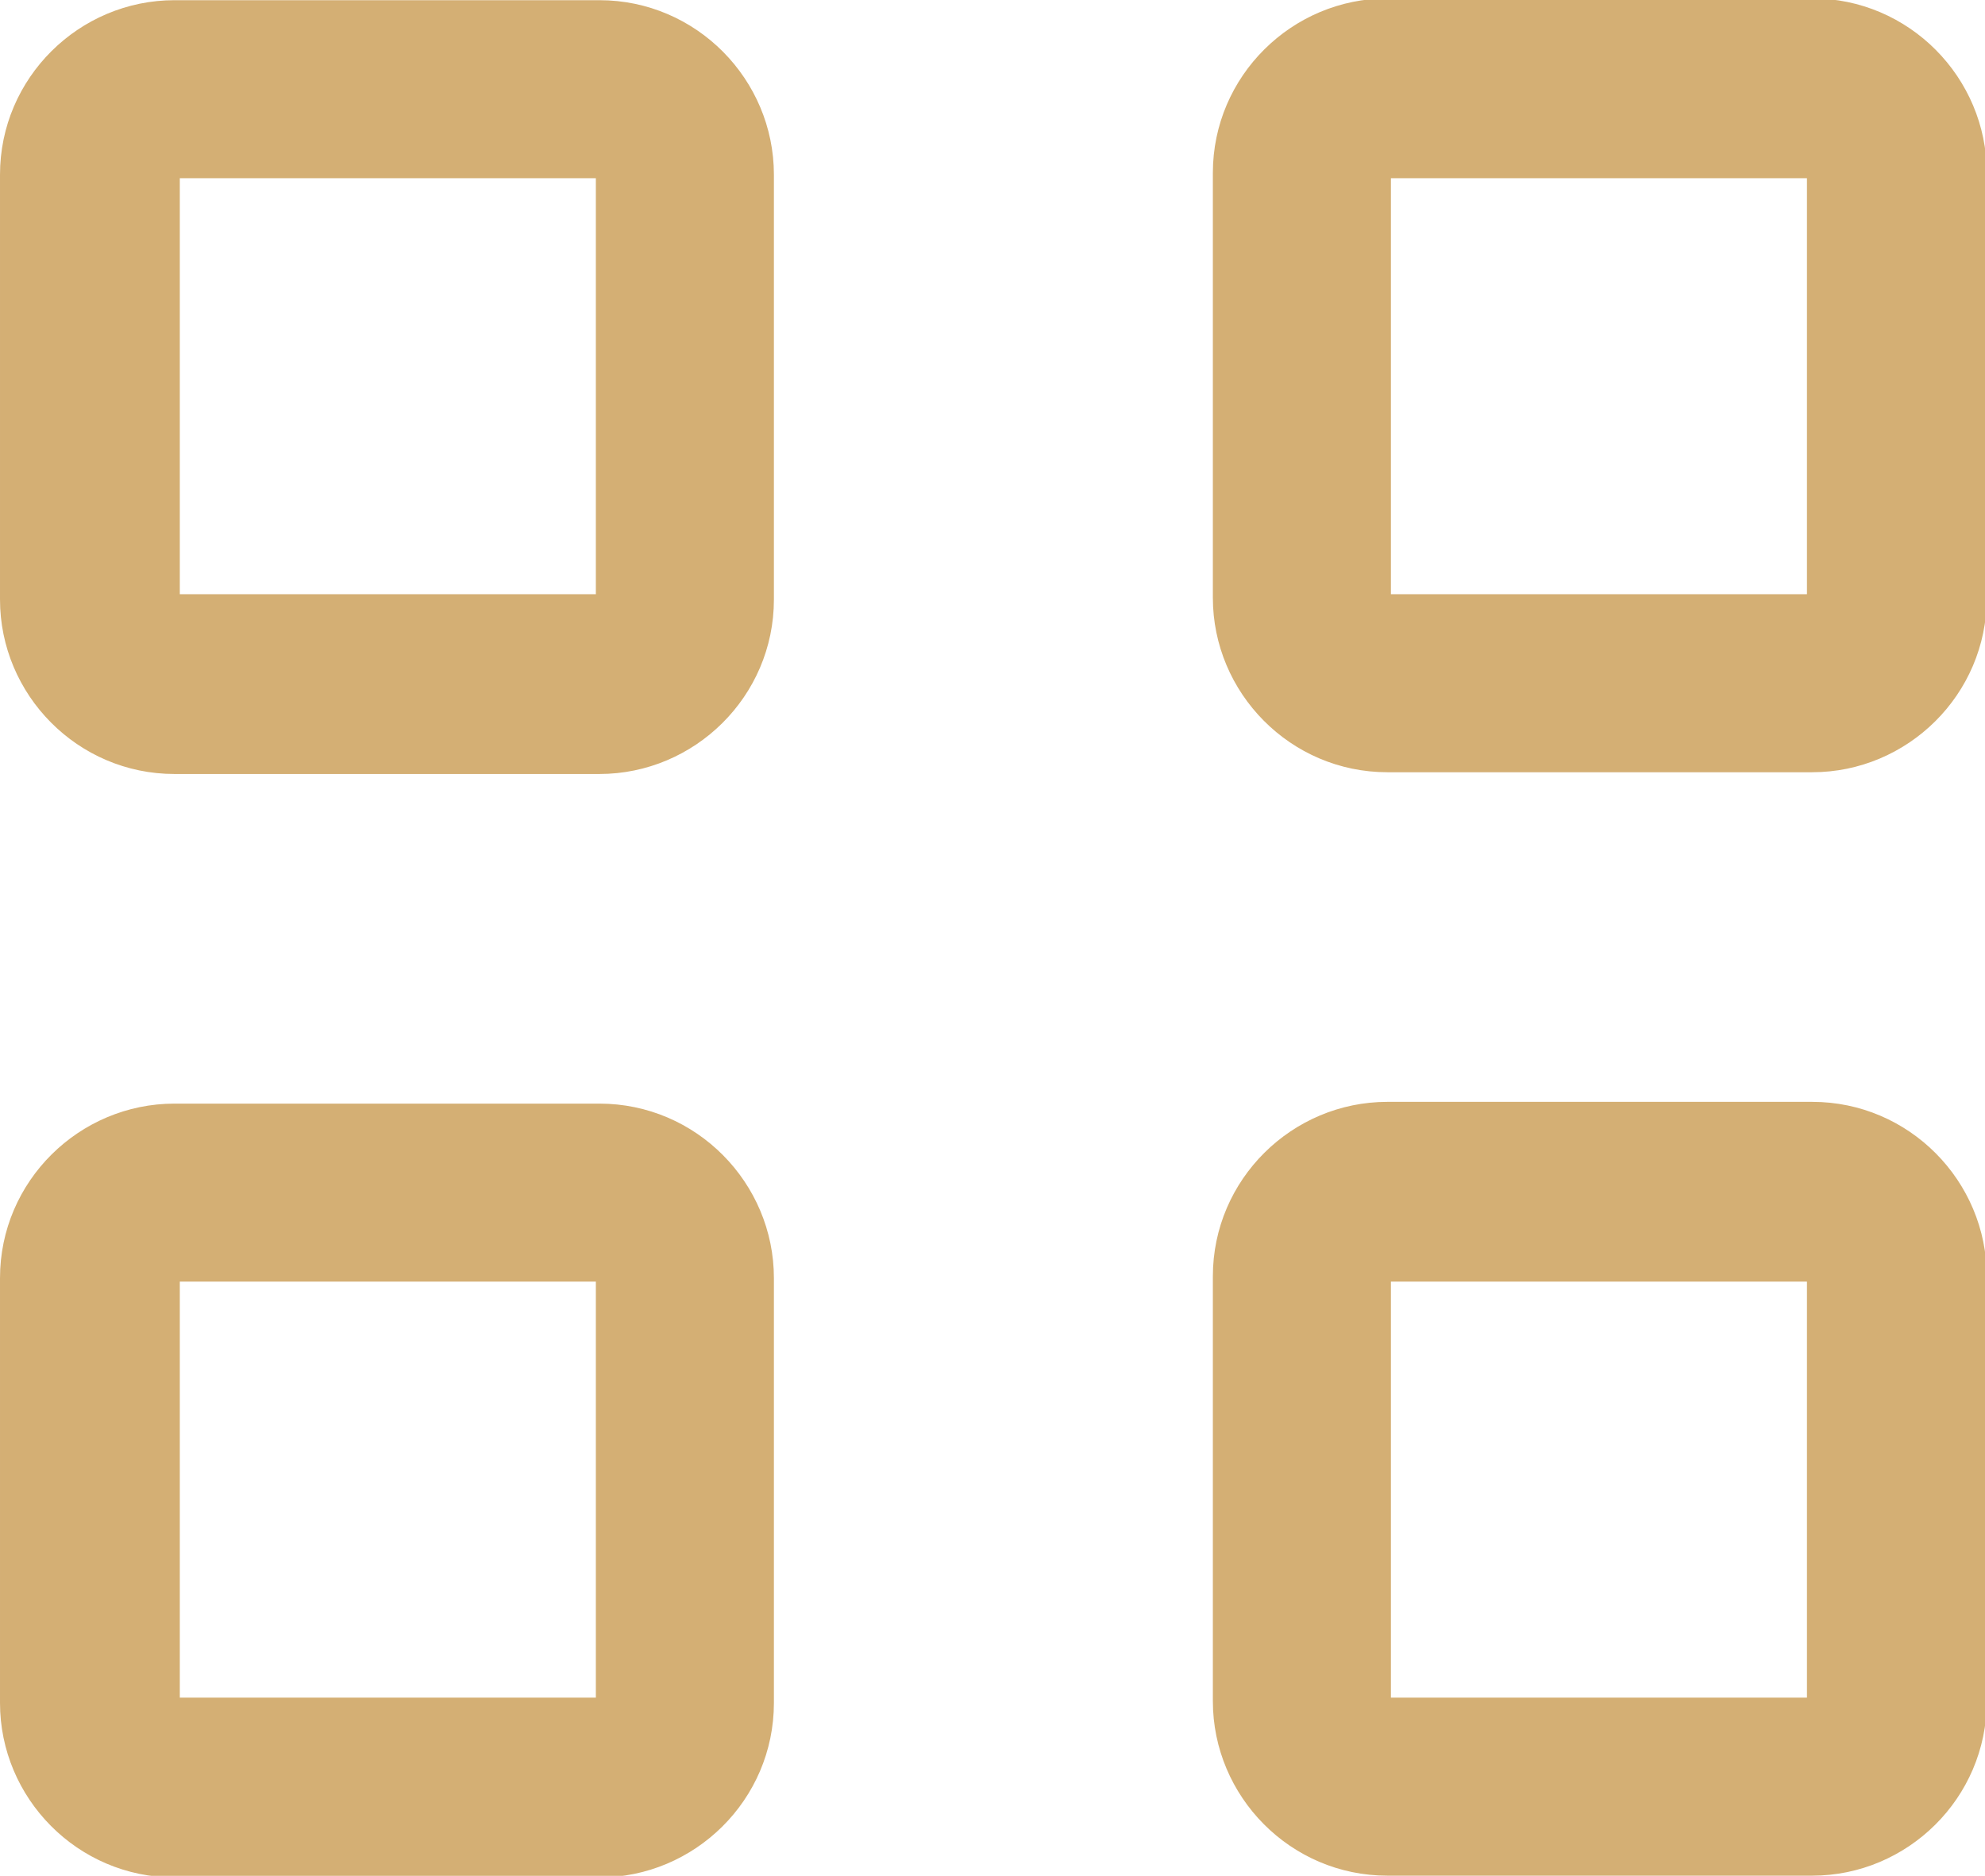
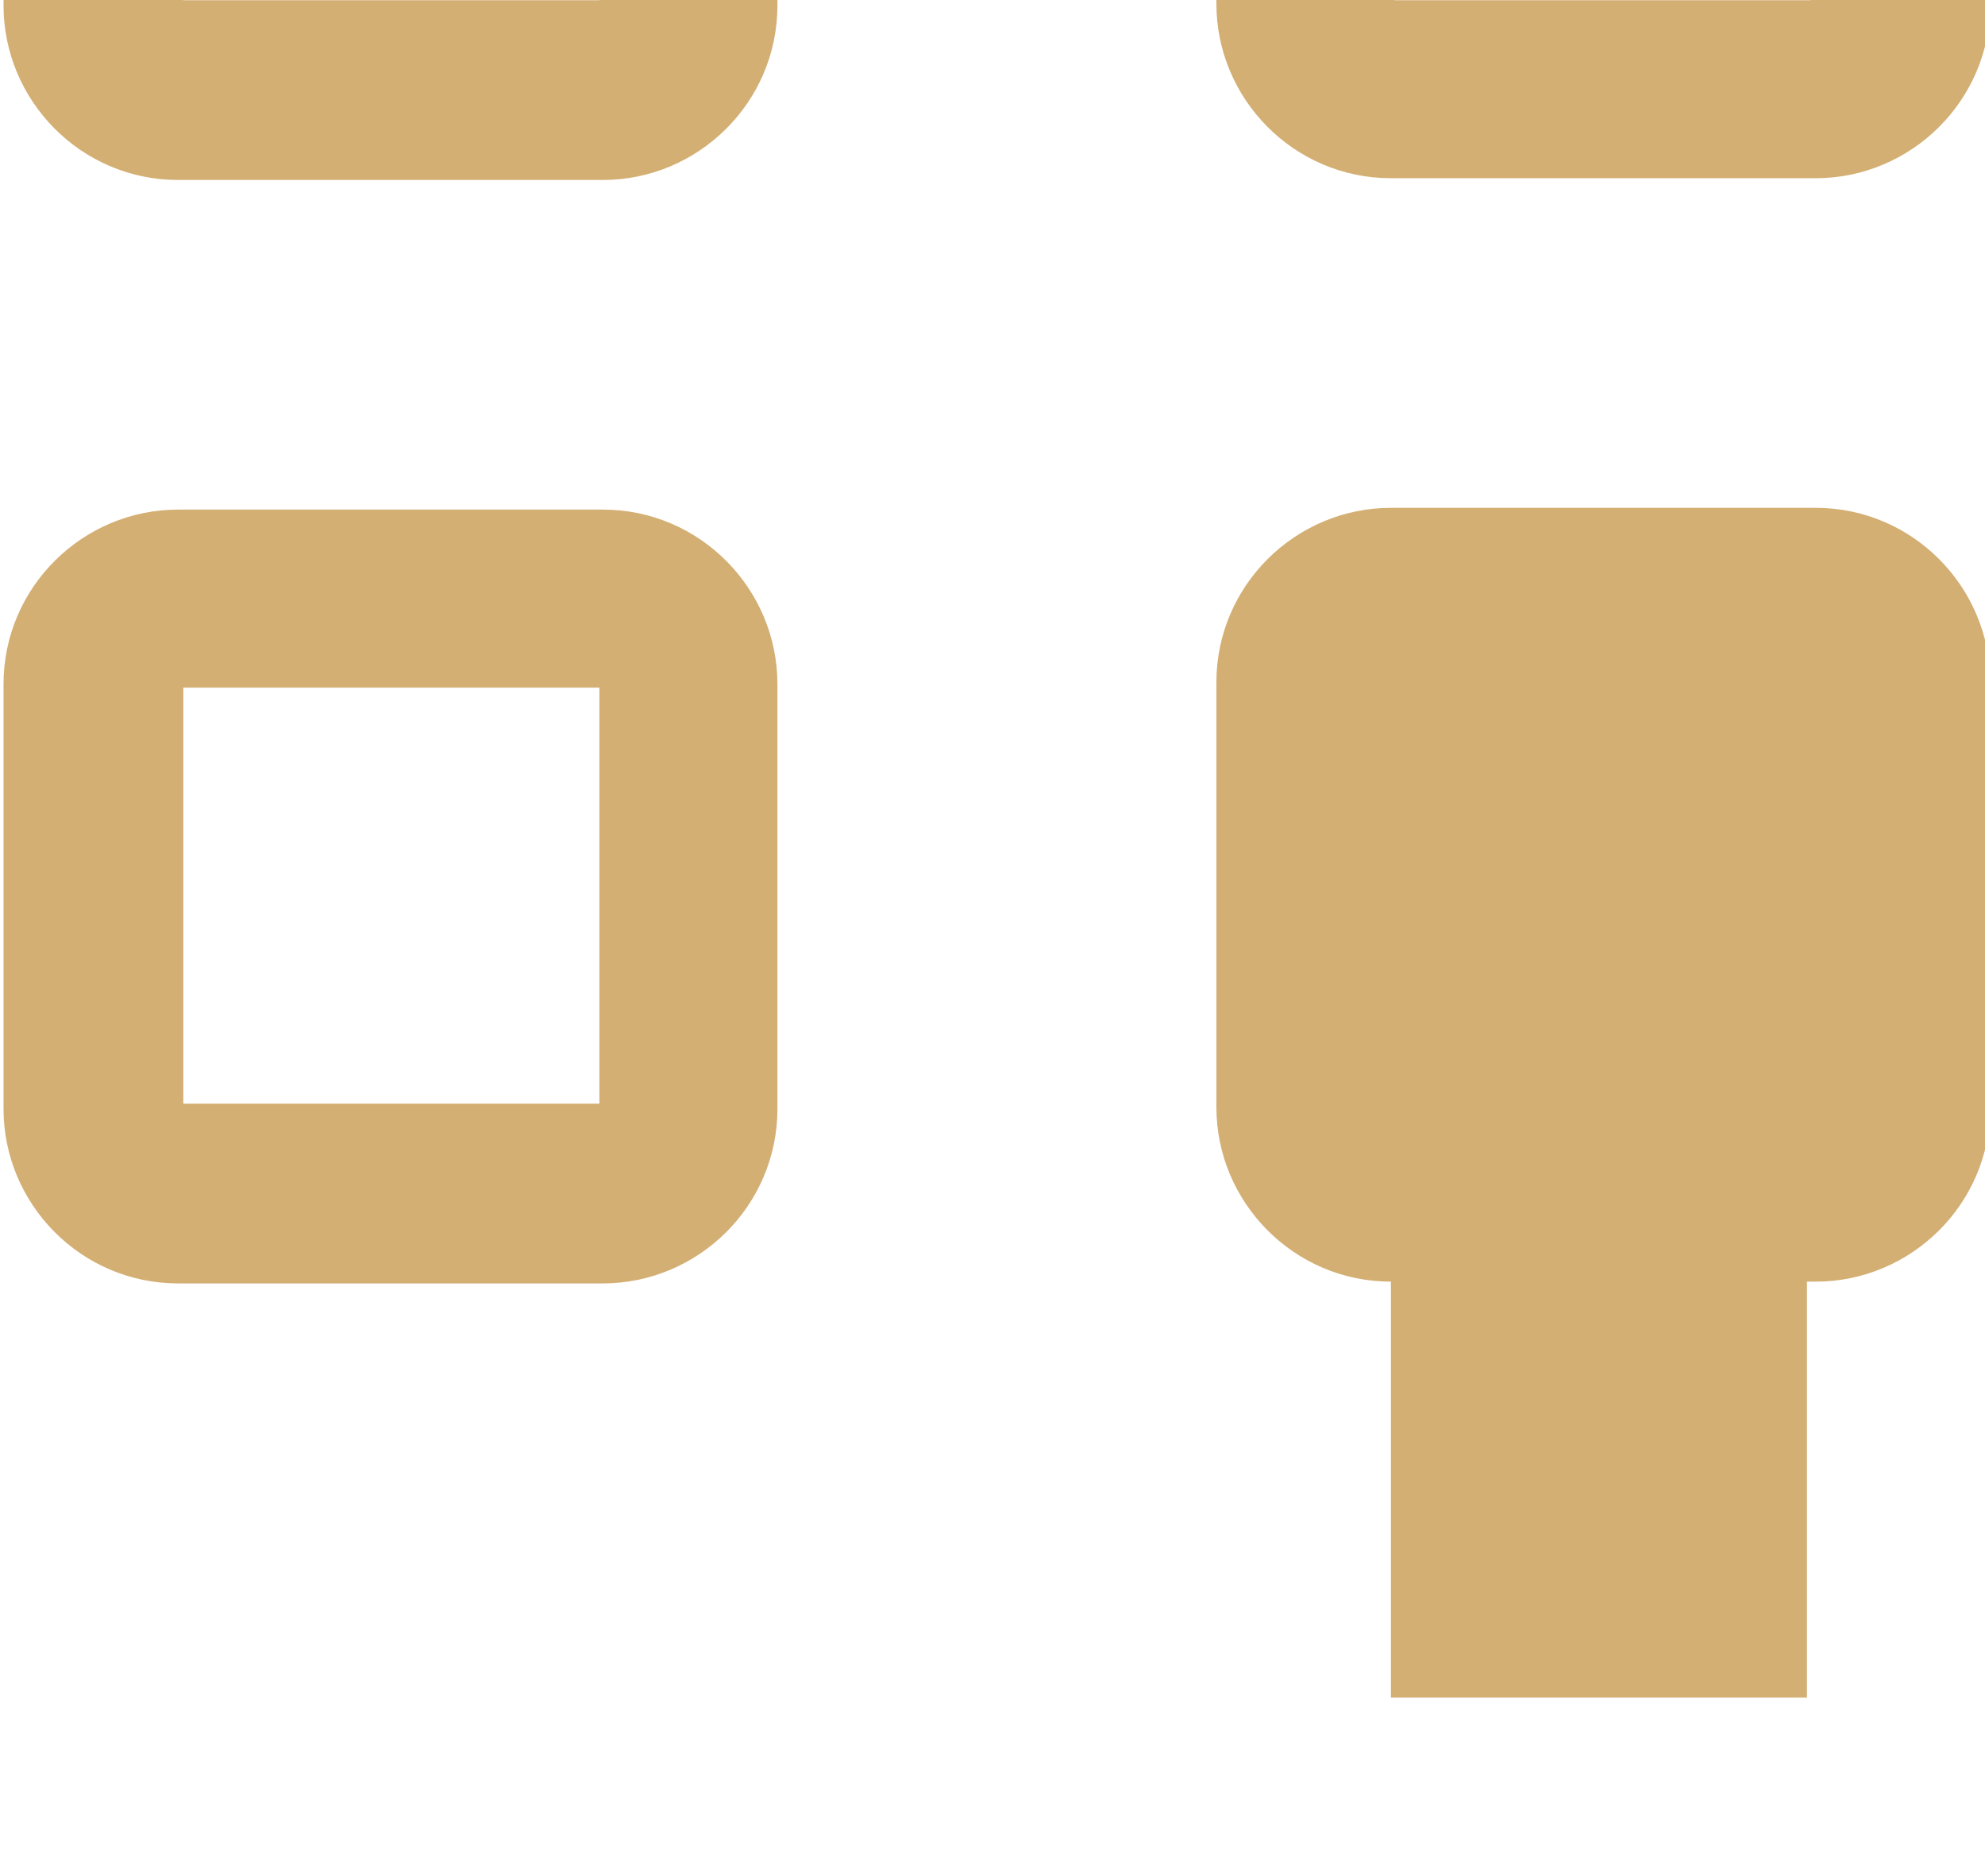
<svg xmlns="http://www.w3.org/2000/svg" xml:space="preserve" width="5.54mm" height="5.236mm" version="1.1" style="shape-rendering:geometricPrecision; text-rendering:geometricPrecision; image-rendering:optimizeQuality; fill-rule:evenodd; clip-rule:evenodd" viewBox="0 0 11.26 10.64">
  <defs>
    <style type="text/css">
   
    .fil0 {fill:#D4AF74;fill-rule:nonzero}
   
  </style>
  </defs>
  <g id="Слой_x0020_1">
-     <path class="fil0" d="M7.89 7.27l2.36 0 0 2.36 -2.36 0 0 -2.36zm-0.02 3.37l2.41 0c0.54,0 0.99,-0.44 0.99,-0.99l0 -2.41c0,-0.54 -0.44,-0.99 -0.99,-0.99l-2.41 0c-0.54,0 -0.99,0.44 -0.99,0.99l0 2.41c0,0.54 0.44,0.99 0.99,0.99zm0.02 -9.63l2.36 0 0 2.36 -2.36 0 0 -2.36zm-0.02 3.37l2.41 0c0.54,0 0.99,-0.44 0.99,-0.99l0 -2.41c0,-0.54 -0.44,-0.99 -0.99,-0.99l-2.41 0c-0.54,0 -0.99,0.44 -0.99,0.99l0 2.41c0,0.54 0.44,0.99 0.99,0.99zm-4.49 5.25l-2.36 0 0 -2.36 2.36 0 0 2.36zm0.02 -3.37l-2.41 0c-0.54,0 -0.99,0.44 -0.99,0.99l0 2.41c0,0.54 0.44,0.99 0.99,0.99l2.41 0c0.54,0 0.99,-0.44 0.99,-0.99l0 -2.41c0,-0.54 -0.44,-0.99 -0.99,-0.99zm-0.02 -2.89l-2.36 0 0 -2.36 2.36 0 0 2.36zm0.02 -3.37l-2.41 0c-0.54,0 -0.99,0.44 -0.99,0.99l0 2.41c0,0.54 0.44,0.99 0.99,0.99l2.41 0c0.54,0 0.99,-0.44 0.99,-0.99l0 -2.41c0,-0.54 -0.44,-0.99 -0.99,-0.99z" />
+     <path class="fil0" d="M7.89 7.27l2.36 0 0 2.36 -2.36 0 0 -2.36zl2.41 0c0.54,0 0.99,-0.44 0.99,-0.99l0 -2.41c0,-0.54 -0.44,-0.99 -0.99,-0.99l-2.41 0c-0.54,0 -0.99,0.44 -0.99,0.99l0 2.41c0,0.54 0.44,0.99 0.99,0.99zm0.02 -9.63l2.36 0 0 2.36 -2.36 0 0 -2.36zm-0.02 3.37l2.41 0c0.54,0 0.99,-0.44 0.99,-0.99l0 -2.41c0,-0.54 -0.44,-0.99 -0.99,-0.99l-2.41 0c-0.54,0 -0.99,0.44 -0.99,0.99l0 2.41c0,0.54 0.44,0.99 0.99,0.99zm-4.49 5.25l-2.36 0 0 -2.36 2.36 0 0 2.36zm0.02 -3.37l-2.41 0c-0.54,0 -0.99,0.44 -0.99,0.99l0 2.41c0,0.54 0.44,0.99 0.99,0.99l2.41 0c0.54,0 0.99,-0.44 0.99,-0.99l0 -2.41c0,-0.54 -0.44,-0.99 -0.99,-0.99zm-0.02 -2.89l-2.36 0 0 -2.36 2.36 0 0 2.36zm0.02 -3.37l-2.41 0c-0.54,0 -0.99,0.44 -0.99,0.99l0 2.41c0,0.54 0.44,0.99 0.99,0.99l2.41 0c0.54,0 0.99,-0.44 0.99,-0.99l0 -2.41c0,-0.54 -0.44,-0.99 -0.99,-0.99z" />
  </g>
</svg>